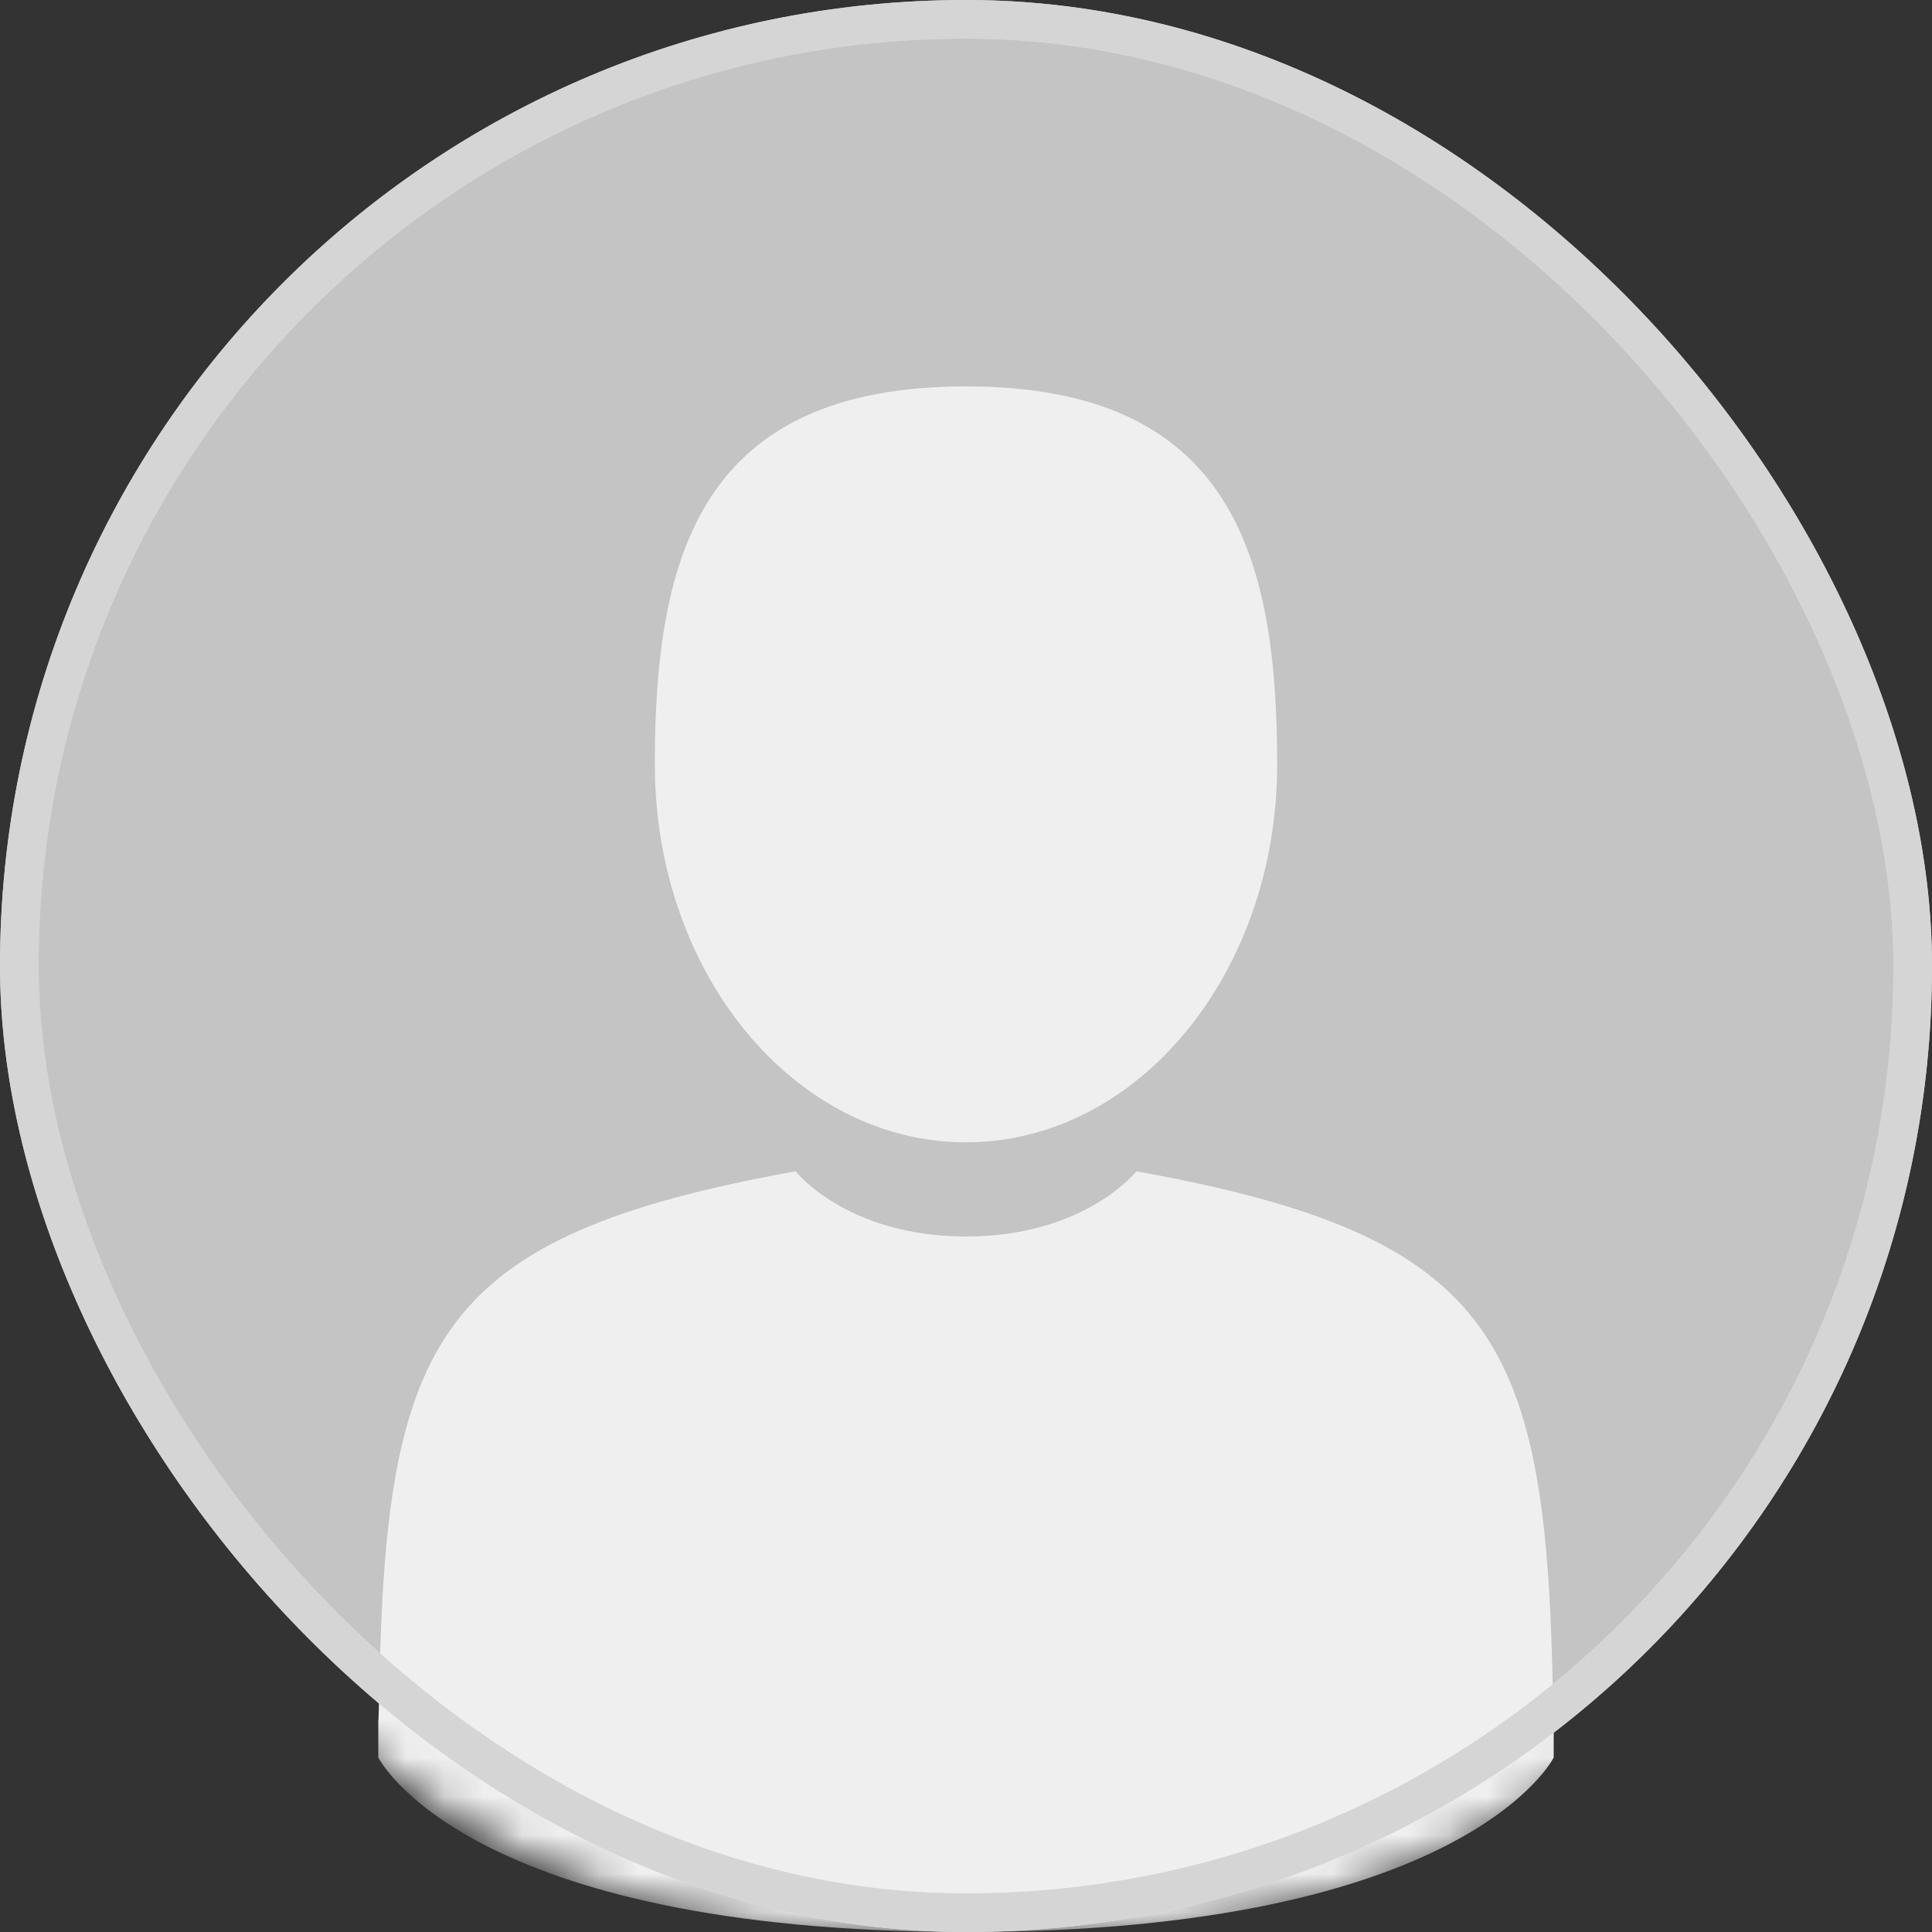
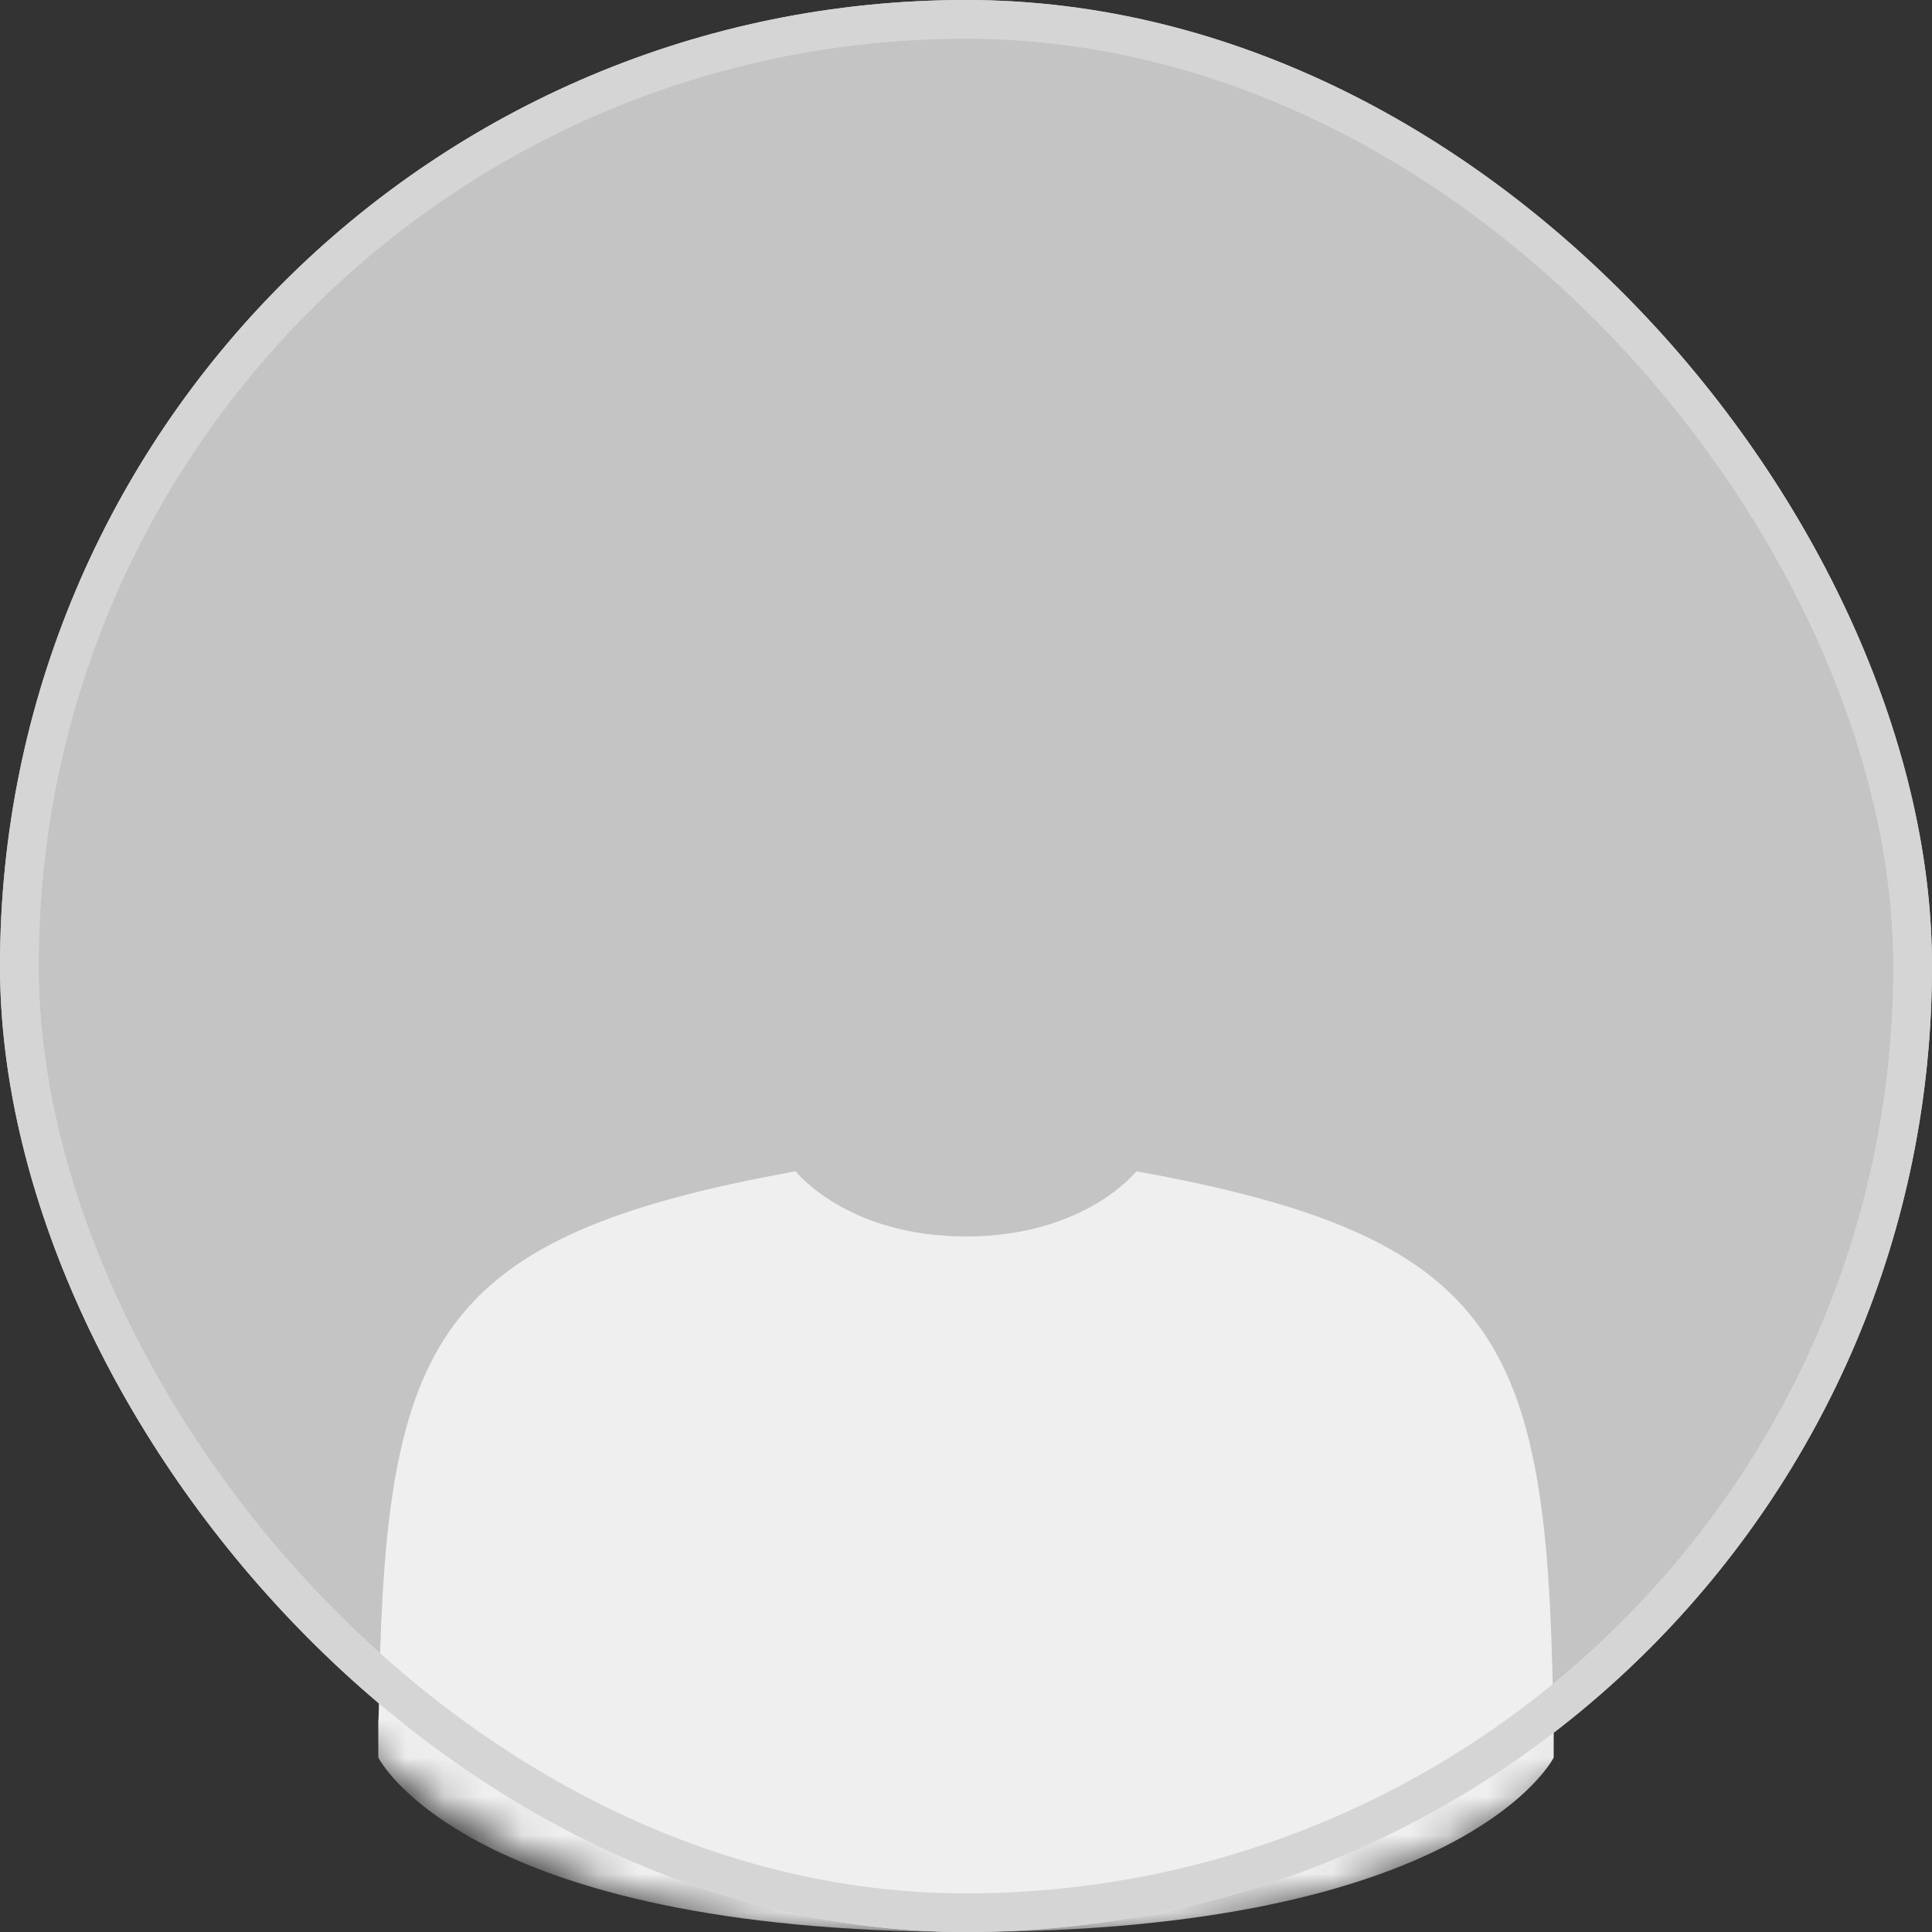
<svg xmlns="http://www.w3.org/2000/svg" width="50" height="50" viewBox="0 0 50 50" fill="none">
  <rect x="0" y="0" width="50" height="50" fill="#333333" stroke="none" />
  <rect x="0.5" y="0.5" width="49" height="49" rx="24.5" fill="#C4C4C4" stroke="#D5D5D5" />
  <mask id="mask0" mask-type="alpha" maskUnits="userSpaceOnUse" x="0" y="0" width="50" height="50">
    <rect width="50" height="50" rx="22" fill="#C4C4C4" />
  </mask>
  <g mask="url(#mask0)">
-     <path d="M25 29.563C29.447 29.563 33.053 25.183 33.053 19.781C33.053 14.379 31.869 10 25 10C18.131 10 16.947 14.379 16.947 19.781C16.947 25.183 20.552 29.563 25 29.563Z" fill="#EFEFEF" />
-     <path d="M9.79 44.498C9.788 44.168 9.787 44.405 9.79 44.498V44.498Z" fill="#EFEFEF" />
-     <path d="M40.21 44.755C40.214 44.665 40.211 44.129 40.21 44.755V44.755Z" fill="#EFEFEF" />
    <path d="M40.193 44.102C40.044 34.692 38.815 32.011 29.41 30.313C29.41 30.313 28.086 32 25 32C21.914 32 20.59 30.313 20.59 30.313C11.288 31.992 9.984 34.634 9.813 43.797C9.799 44.545 9.792 44.584 9.79 44.498C9.79 44.66 9.791 44.961 9.791 45.486C9.791 45.486 12.03 50 25 50C37.97 50 40.209 45.486 40.209 45.486C40.209 45.149 40.209 44.914 40.21 44.755C40.207 44.809 40.202 44.705 40.193 44.102Z" fill="#EFEFEF" />
  </g>
  <rect x="0.5" y="0.5" width="49" height="49" rx="24.5" stroke="#D5D5D5" />
</svg>